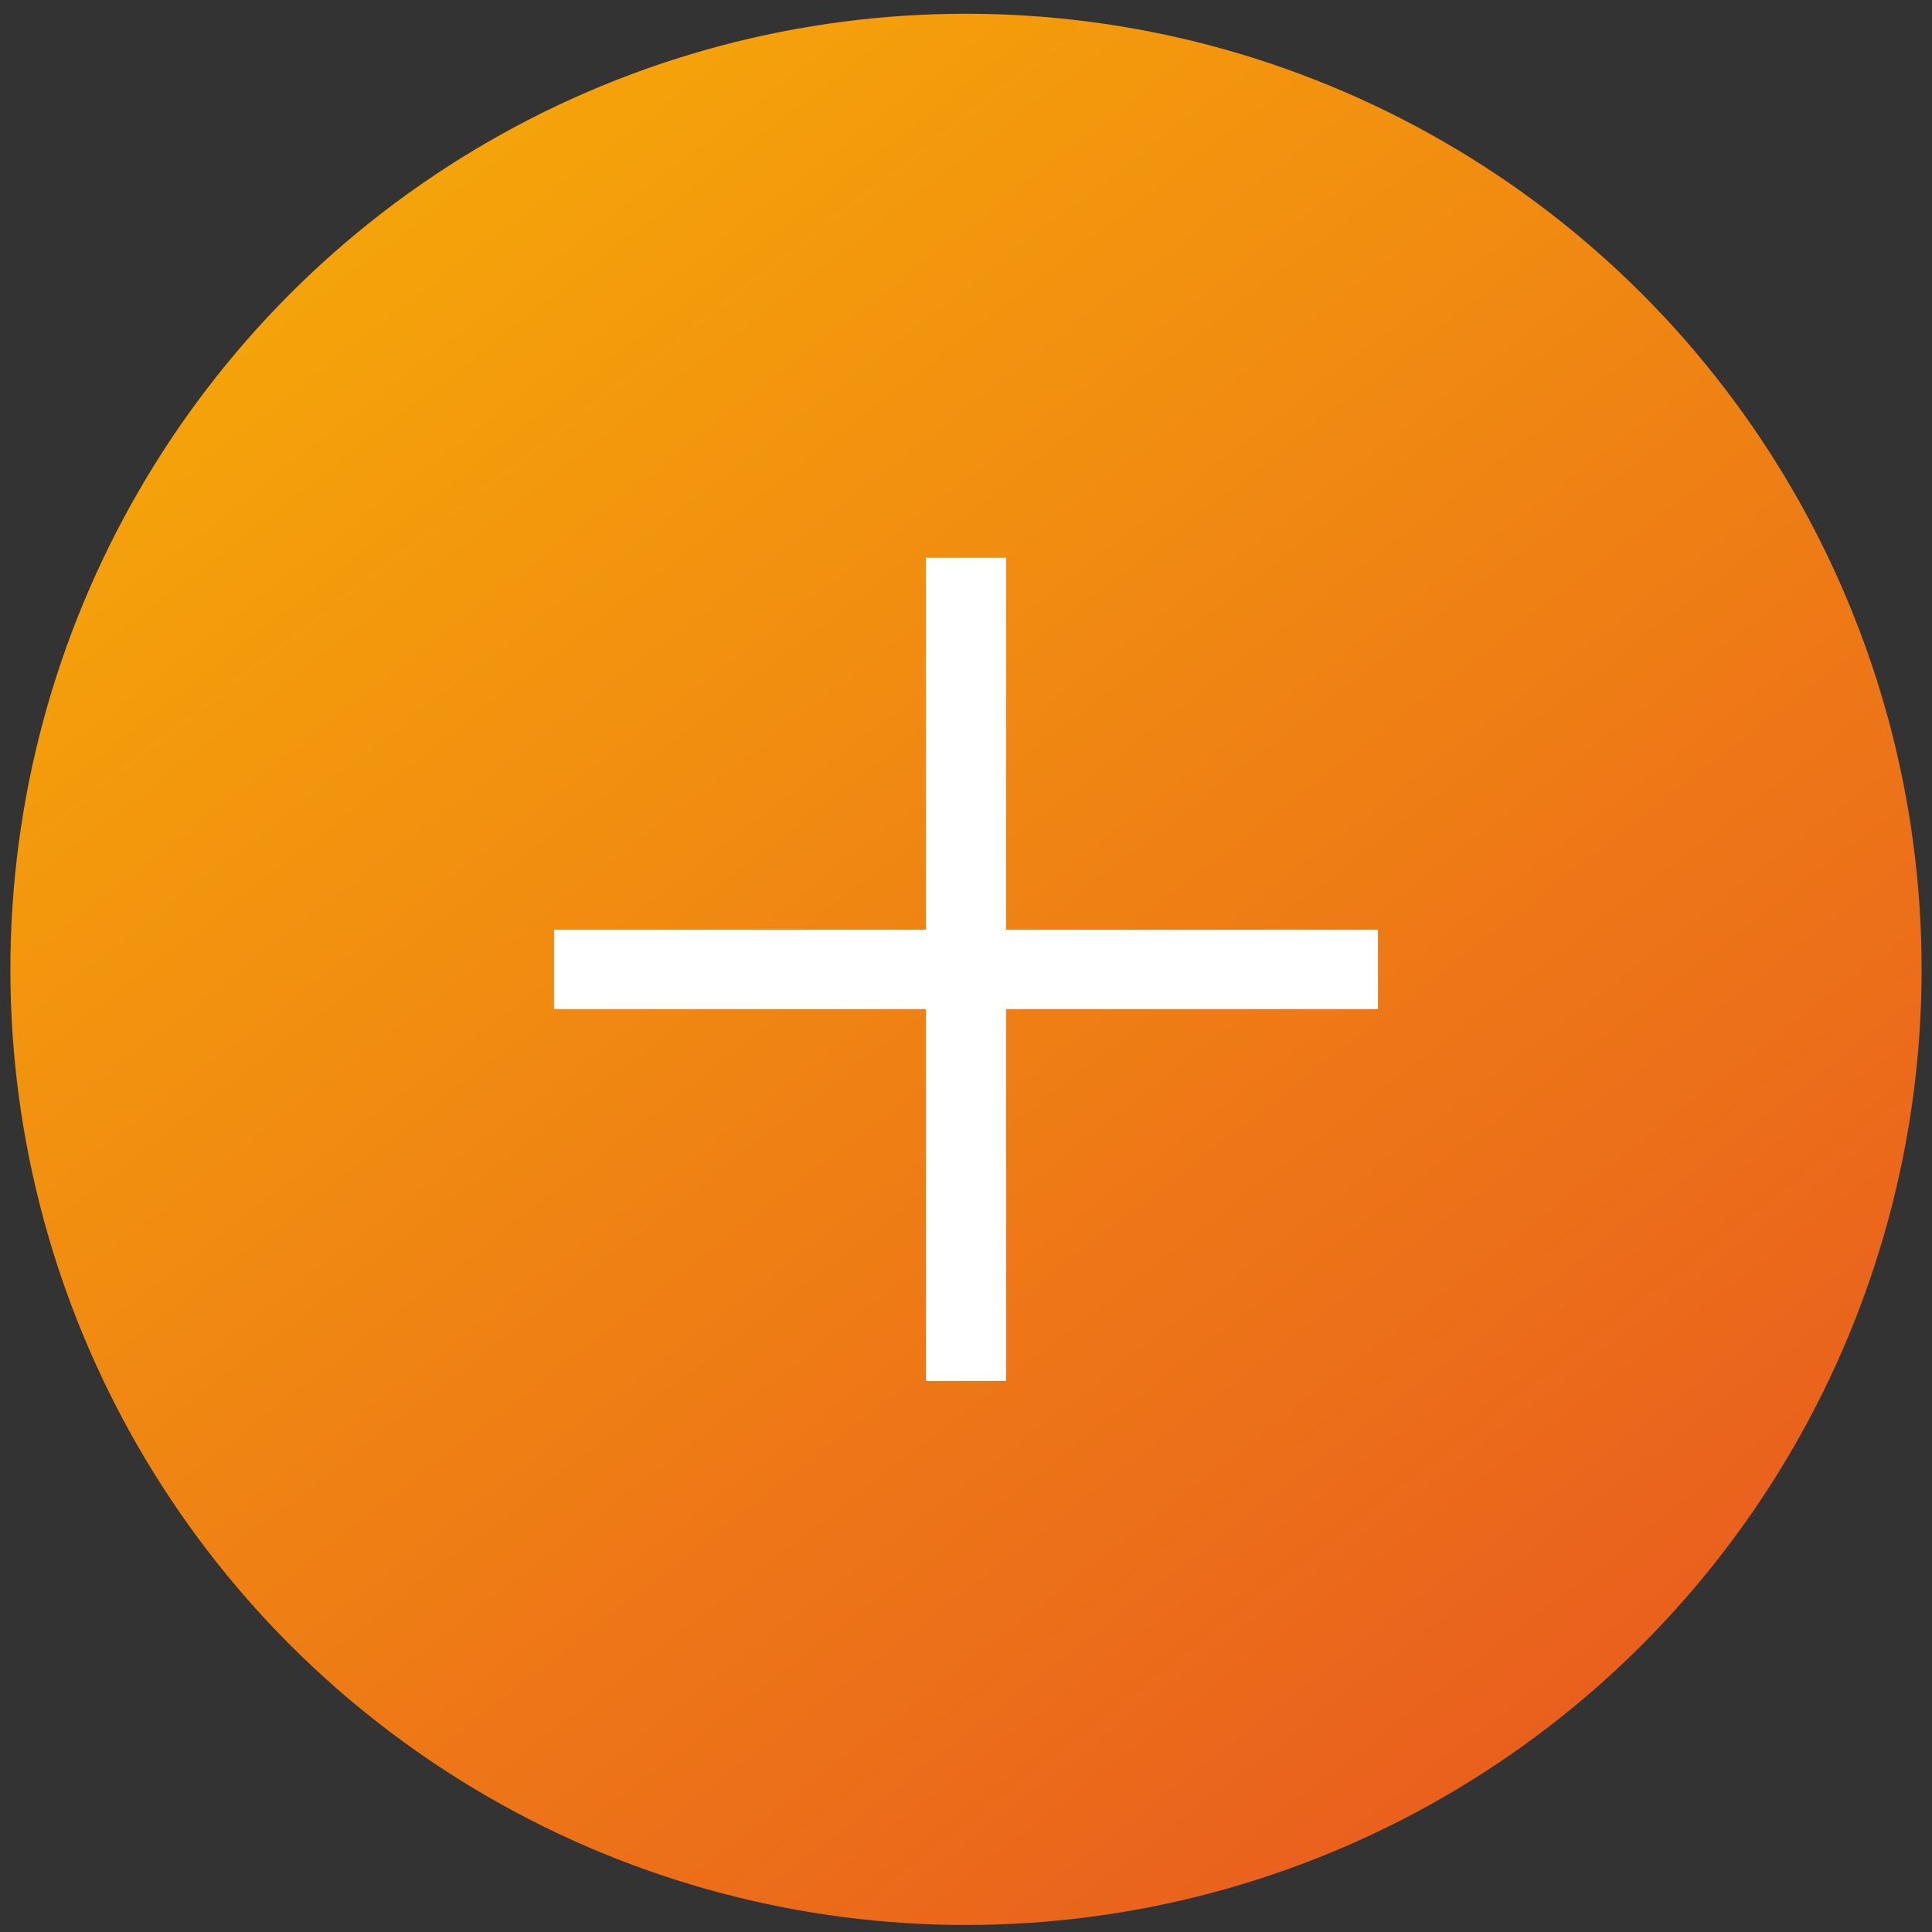
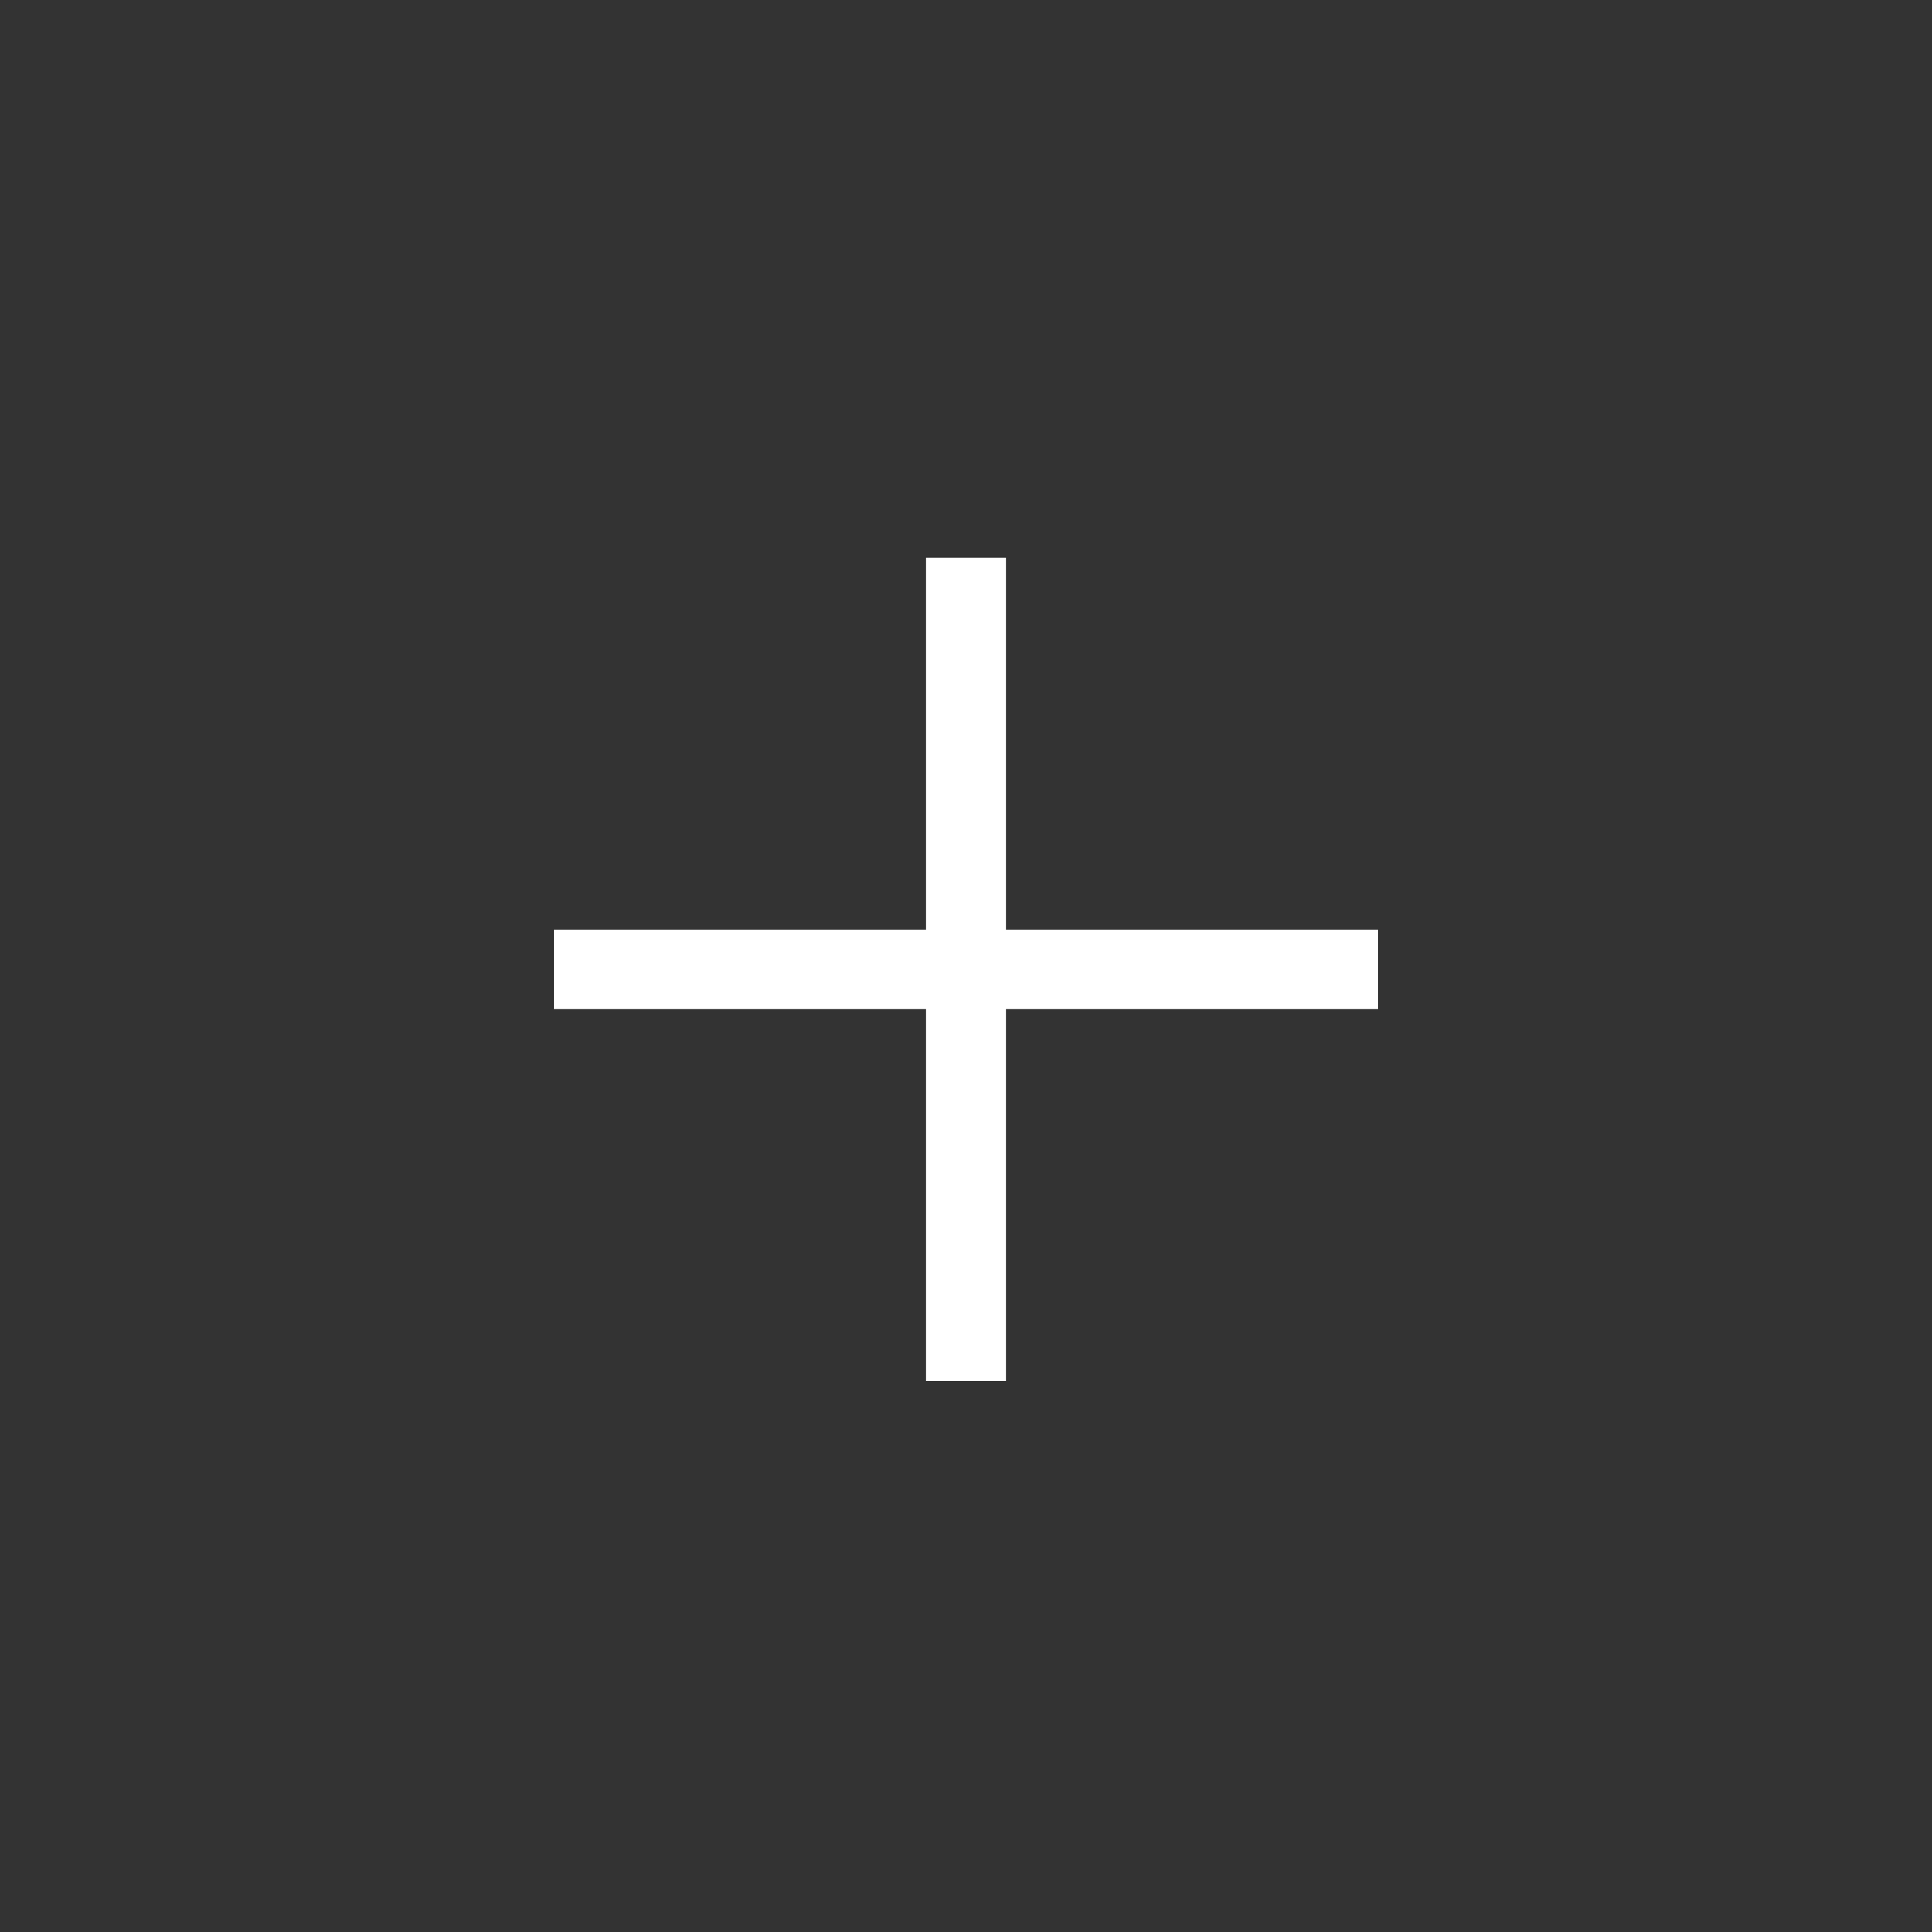
<svg xmlns="http://www.w3.org/2000/svg" width="93" height="93" viewBox="0 0 93 93" fill="none">
  <rect x="0" y="0" width="93" height="93" fill="#333333" stroke="none" />
-   <circle cx="46.5" cy="46.662" r="46" fill="url(#paint0_linear_6062_1910)" />
  <path d="M26.669 44.751L66.331 44.751L66.331 48.574L26.669 48.574L26.669 44.751ZM44.572 26.848L48.428 26.848L48.428 66.477L44.572 66.477L44.572 26.848Z" fill="white" />
  <defs>
    <linearGradient id="paint0_linear_6062_1910" x1="8.296" y1="8.572" x2="70.935" y2="89.545" gradientUnits="userSpaceOnUse">
      <stop stop-color="#F6A908" />
      <stop offset="1" stop-color="#E95E1E" />
    </linearGradient>
  </defs>
</svg>